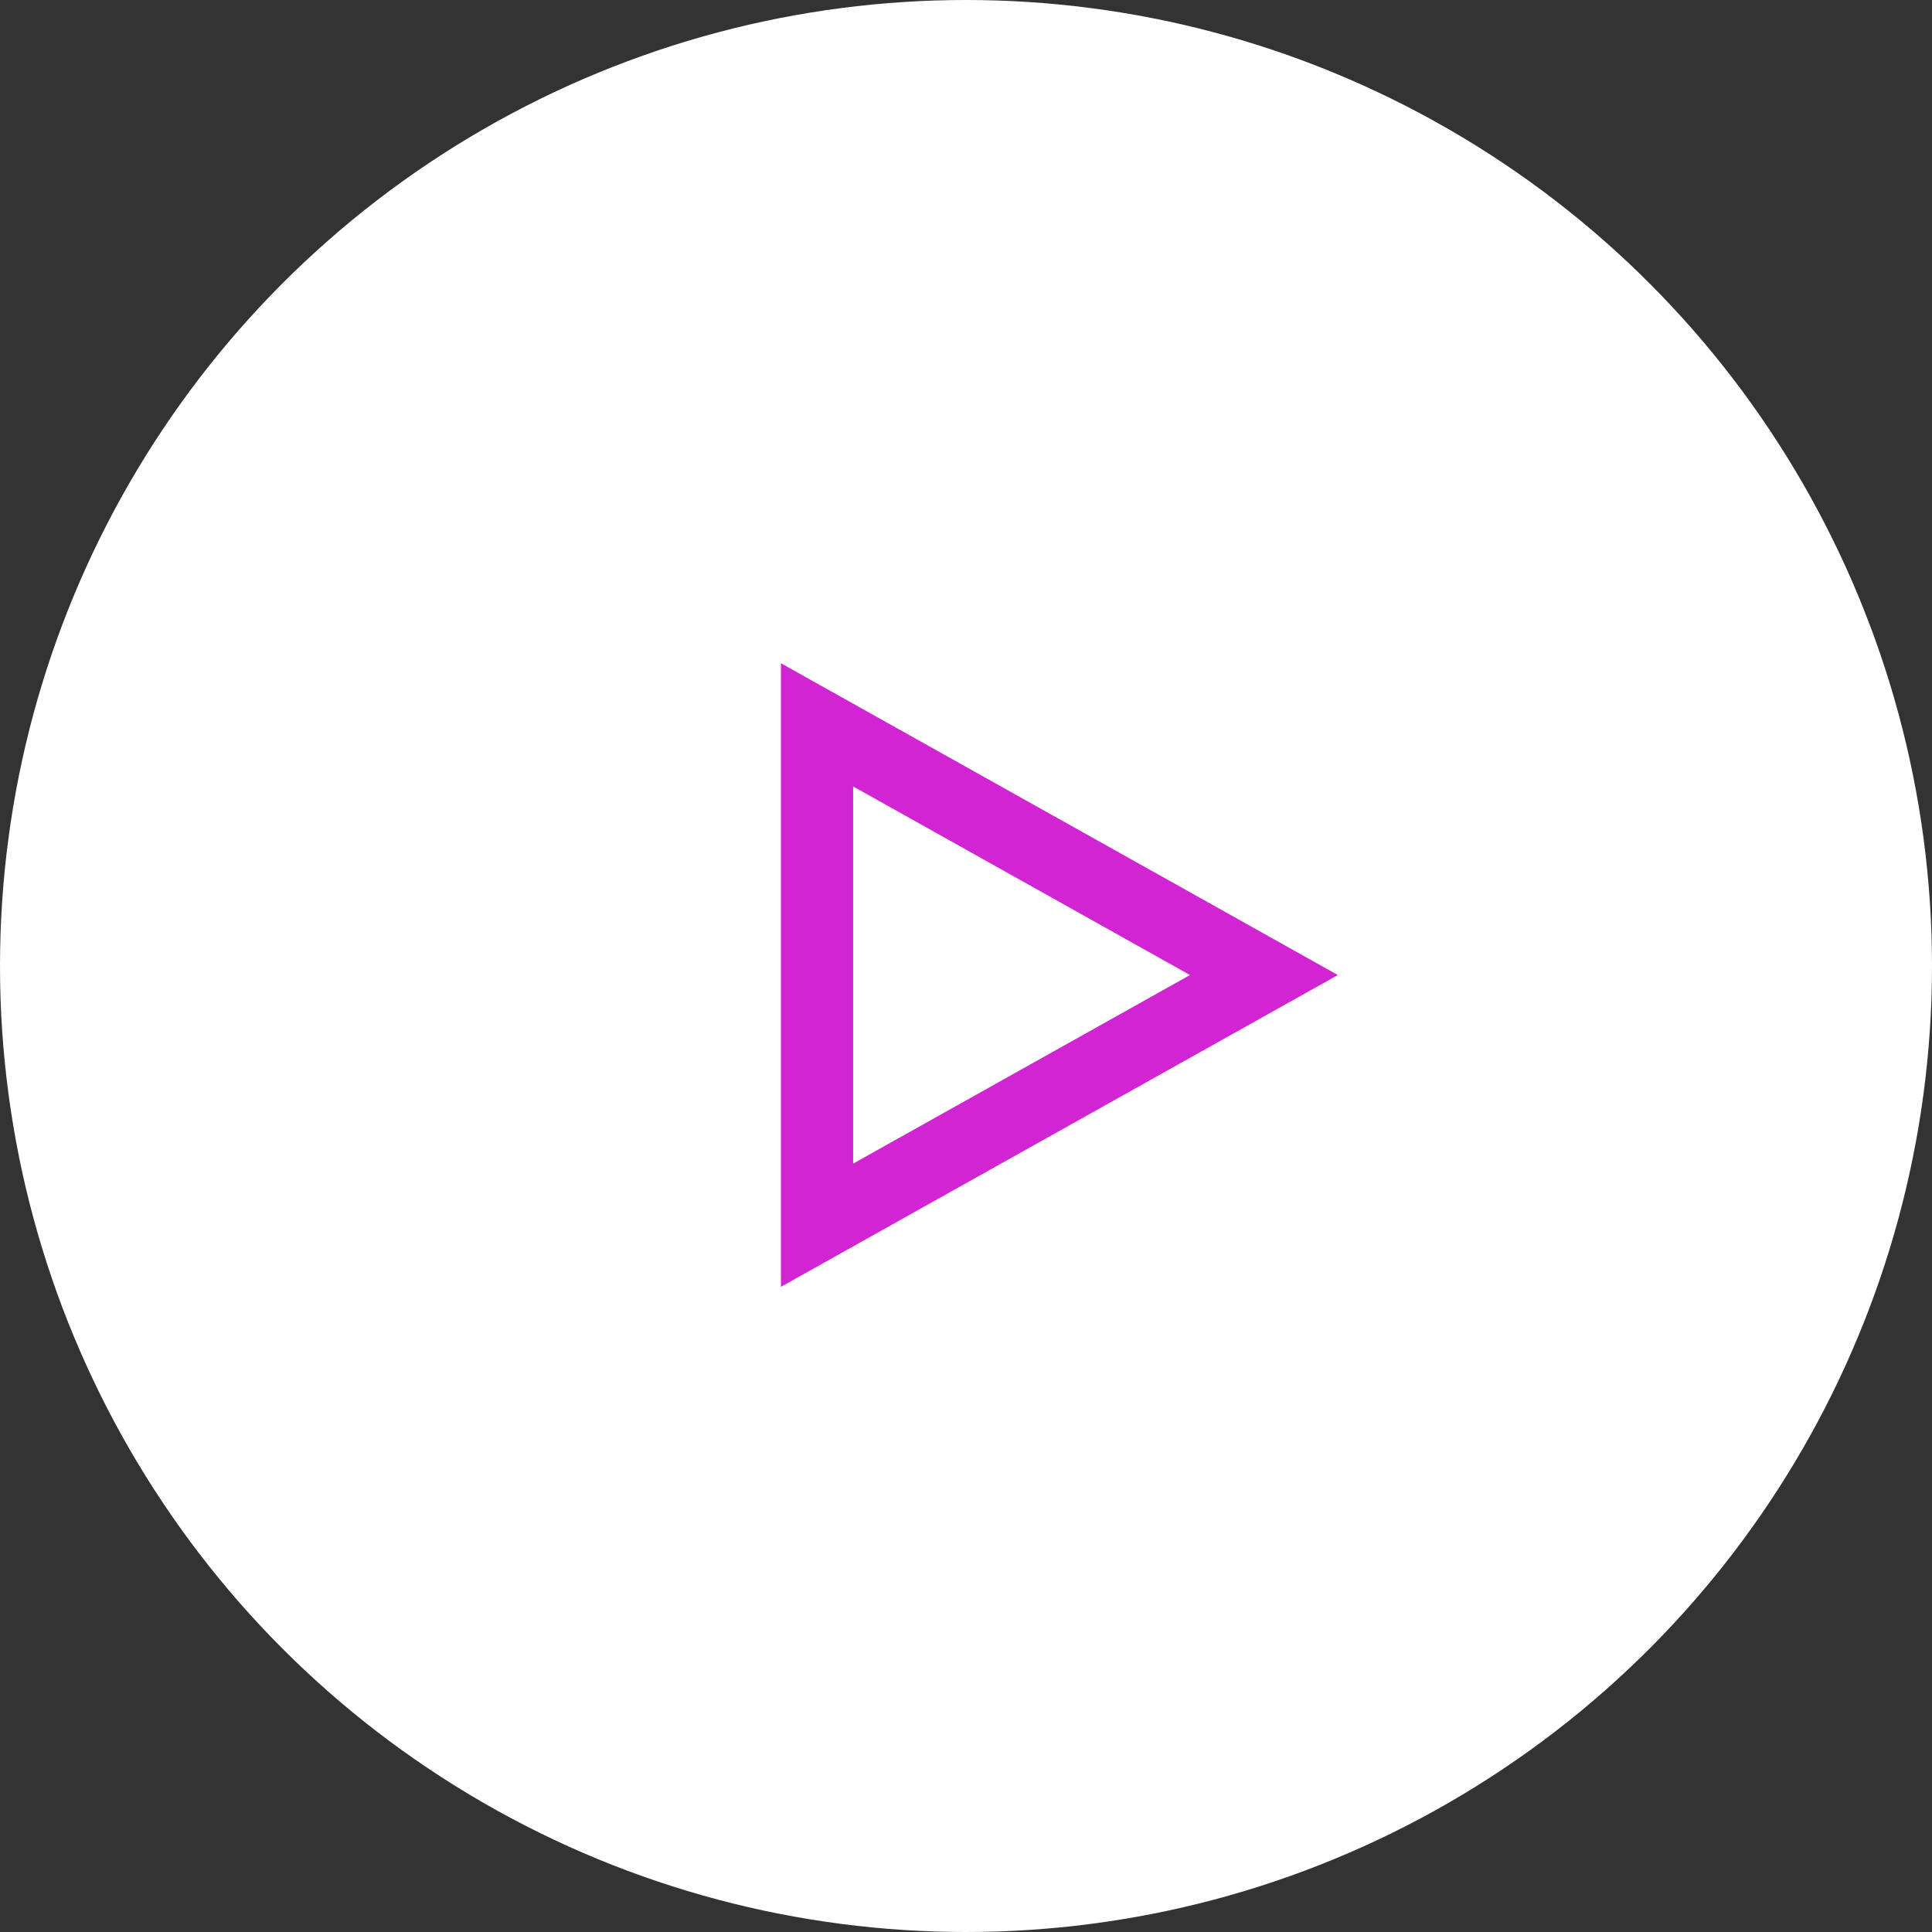
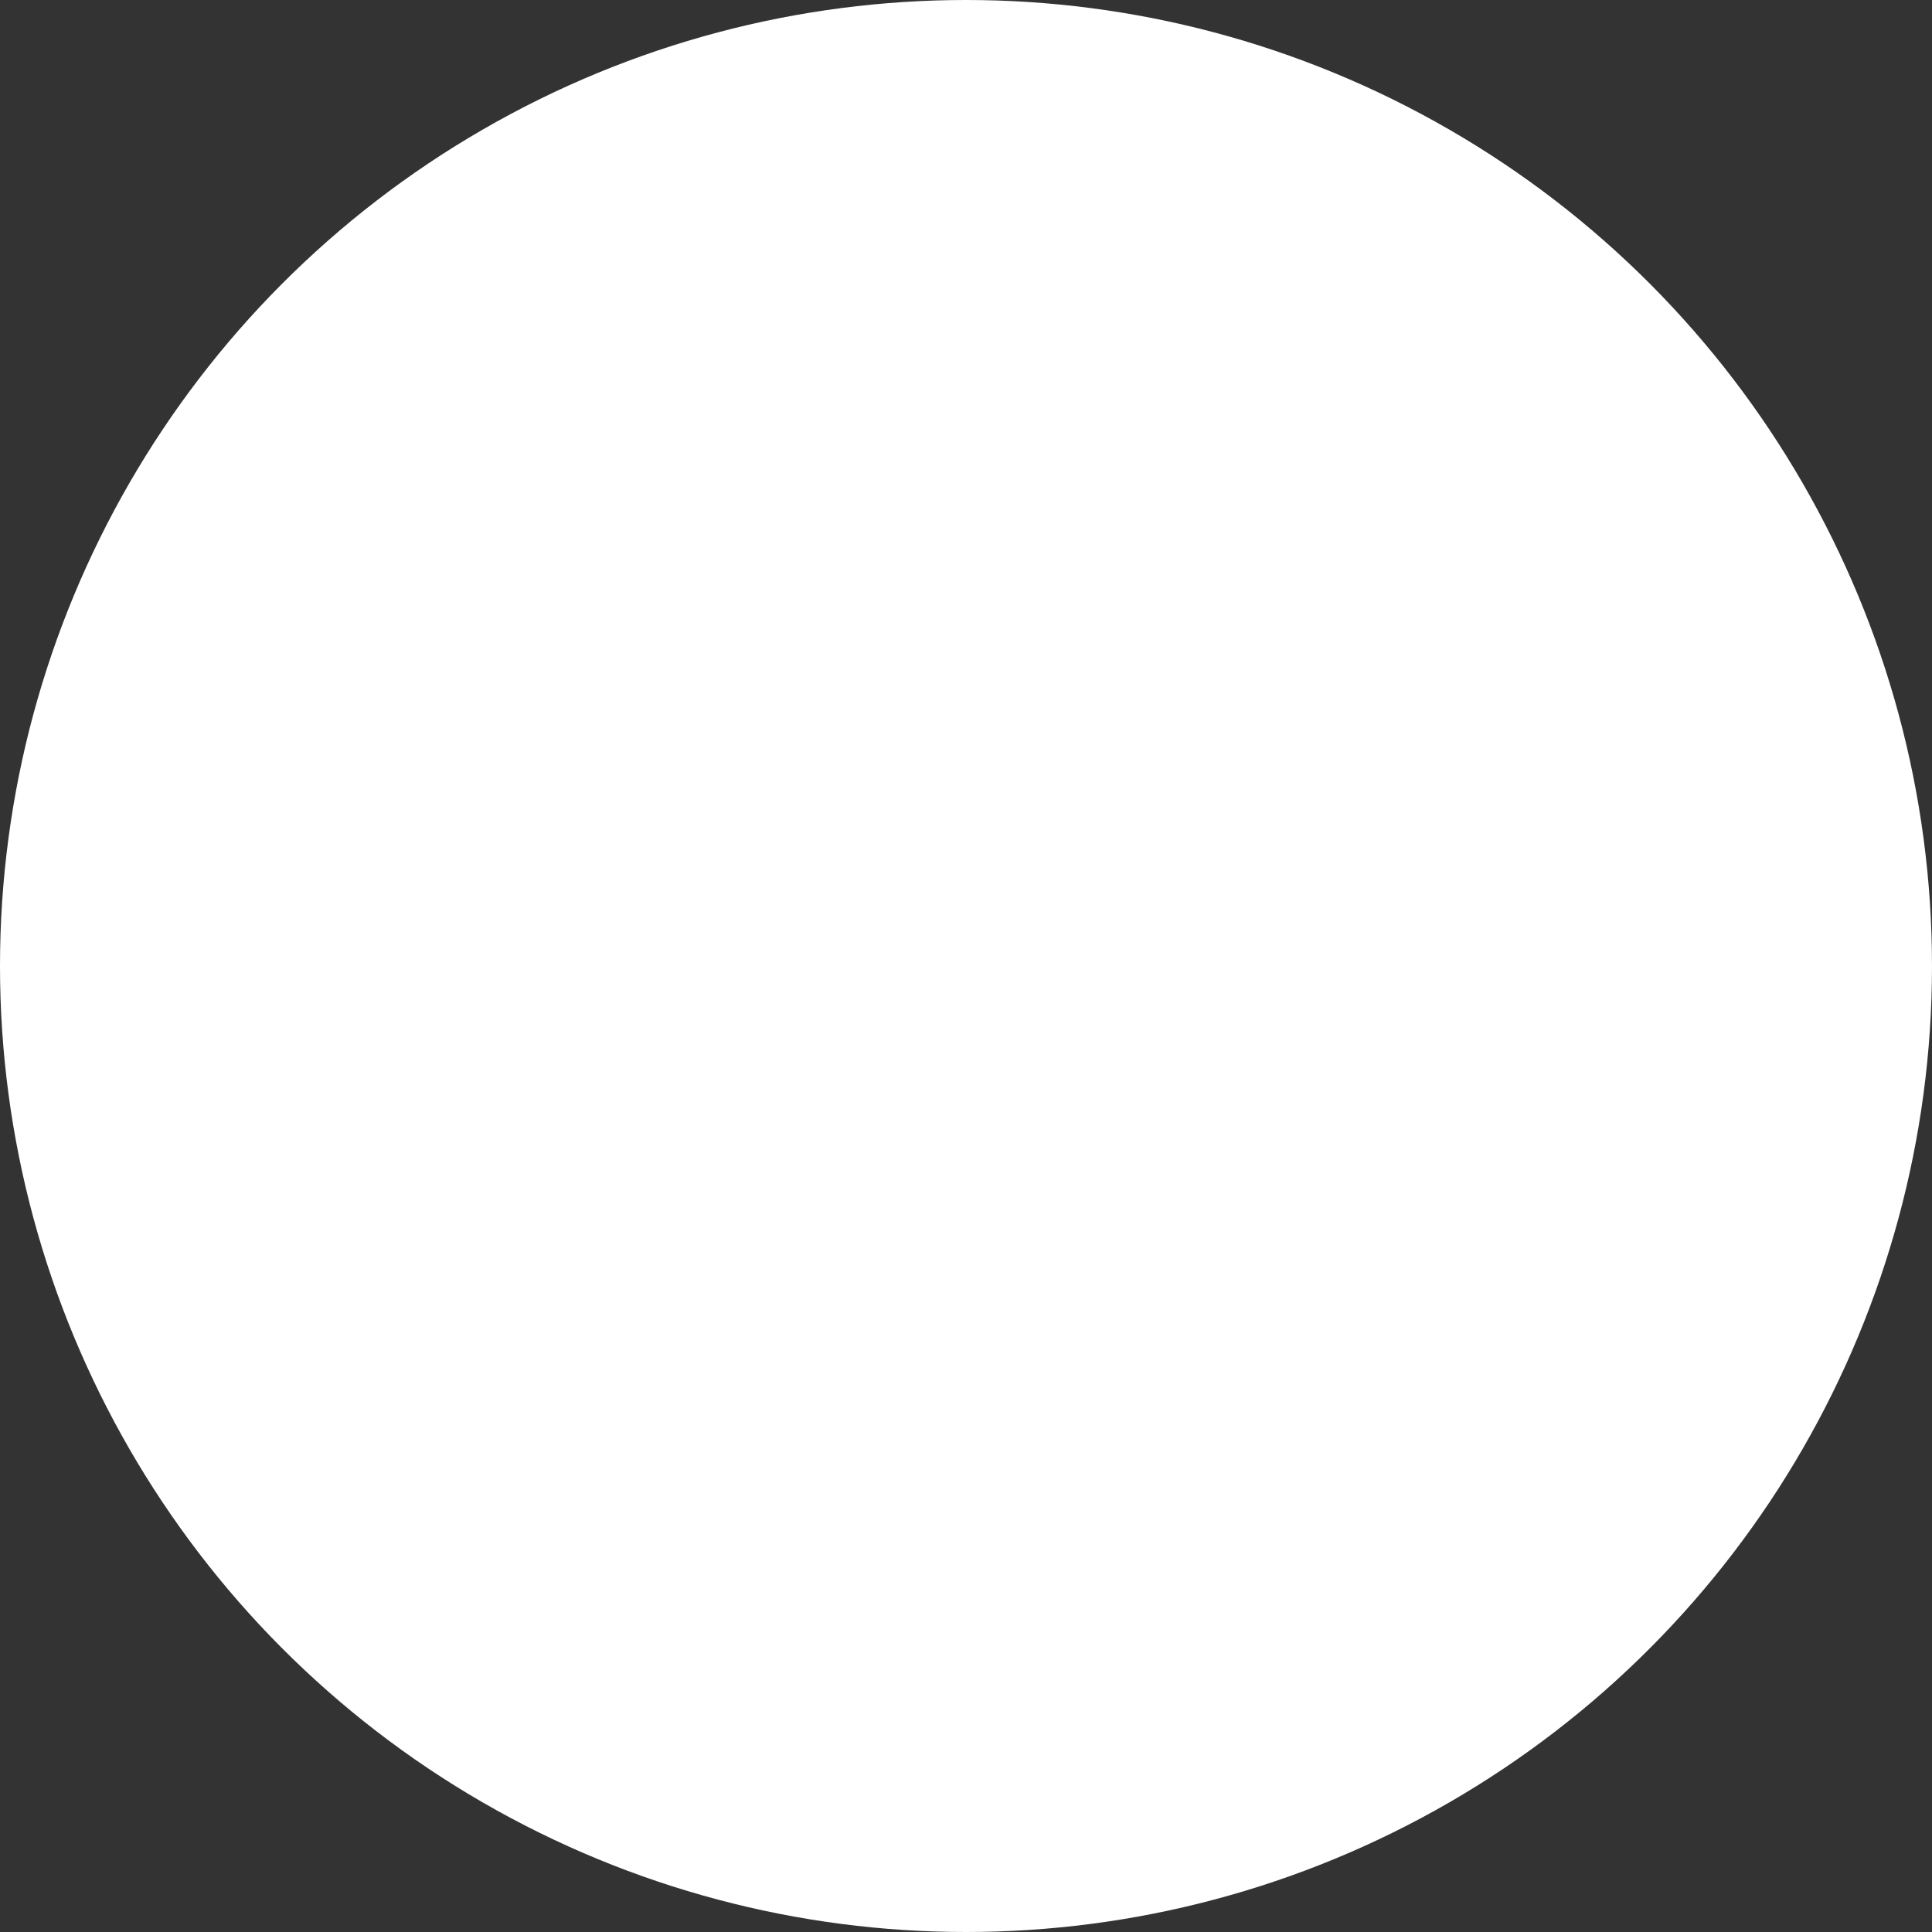
<svg xmlns="http://www.w3.org/2000/svg" width="107" height="107" viewBox="0 0 107 107" fill="none">
  <rect x="0" y="0" width="107" height="107" fill="#333333" stroke="none" />
  <circle cx="53.5" cy="53.5" r="53.5" fill="white" />
-   <path d="M70 54L45.25 67.856L45.25 40.144L70 54Z" stroke="#D125D3" stroke-width="4" />
</svg>